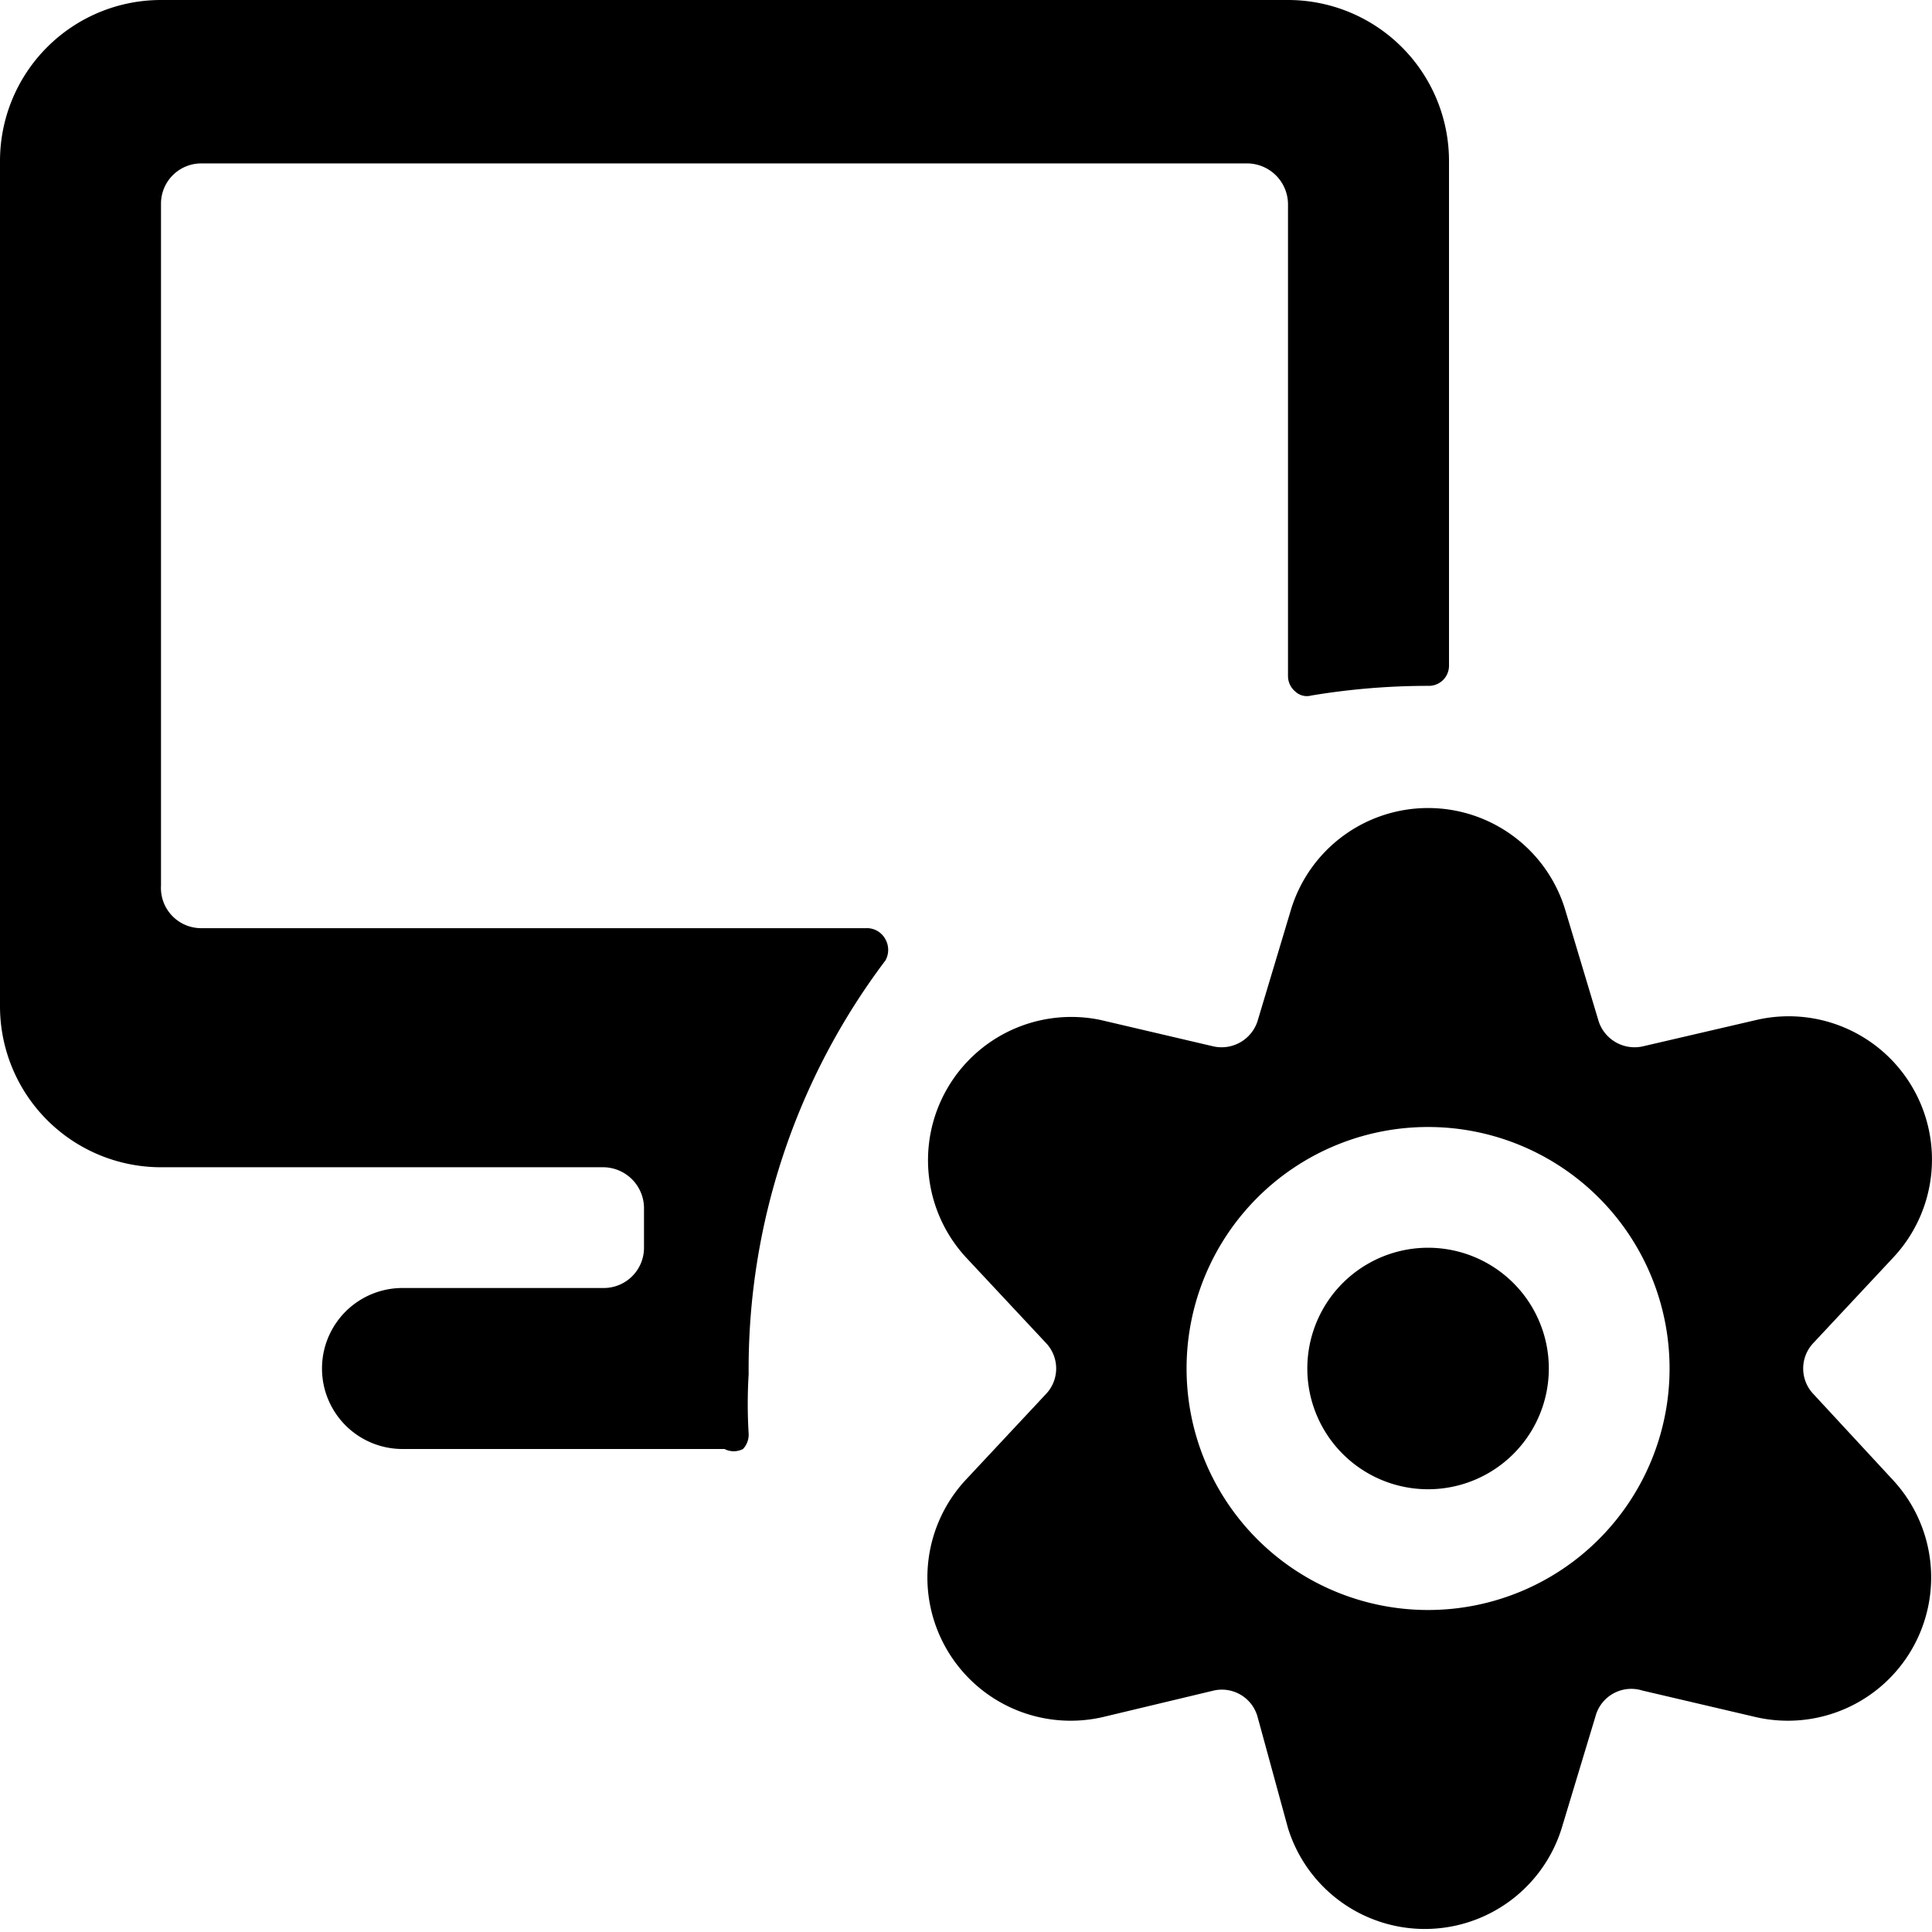
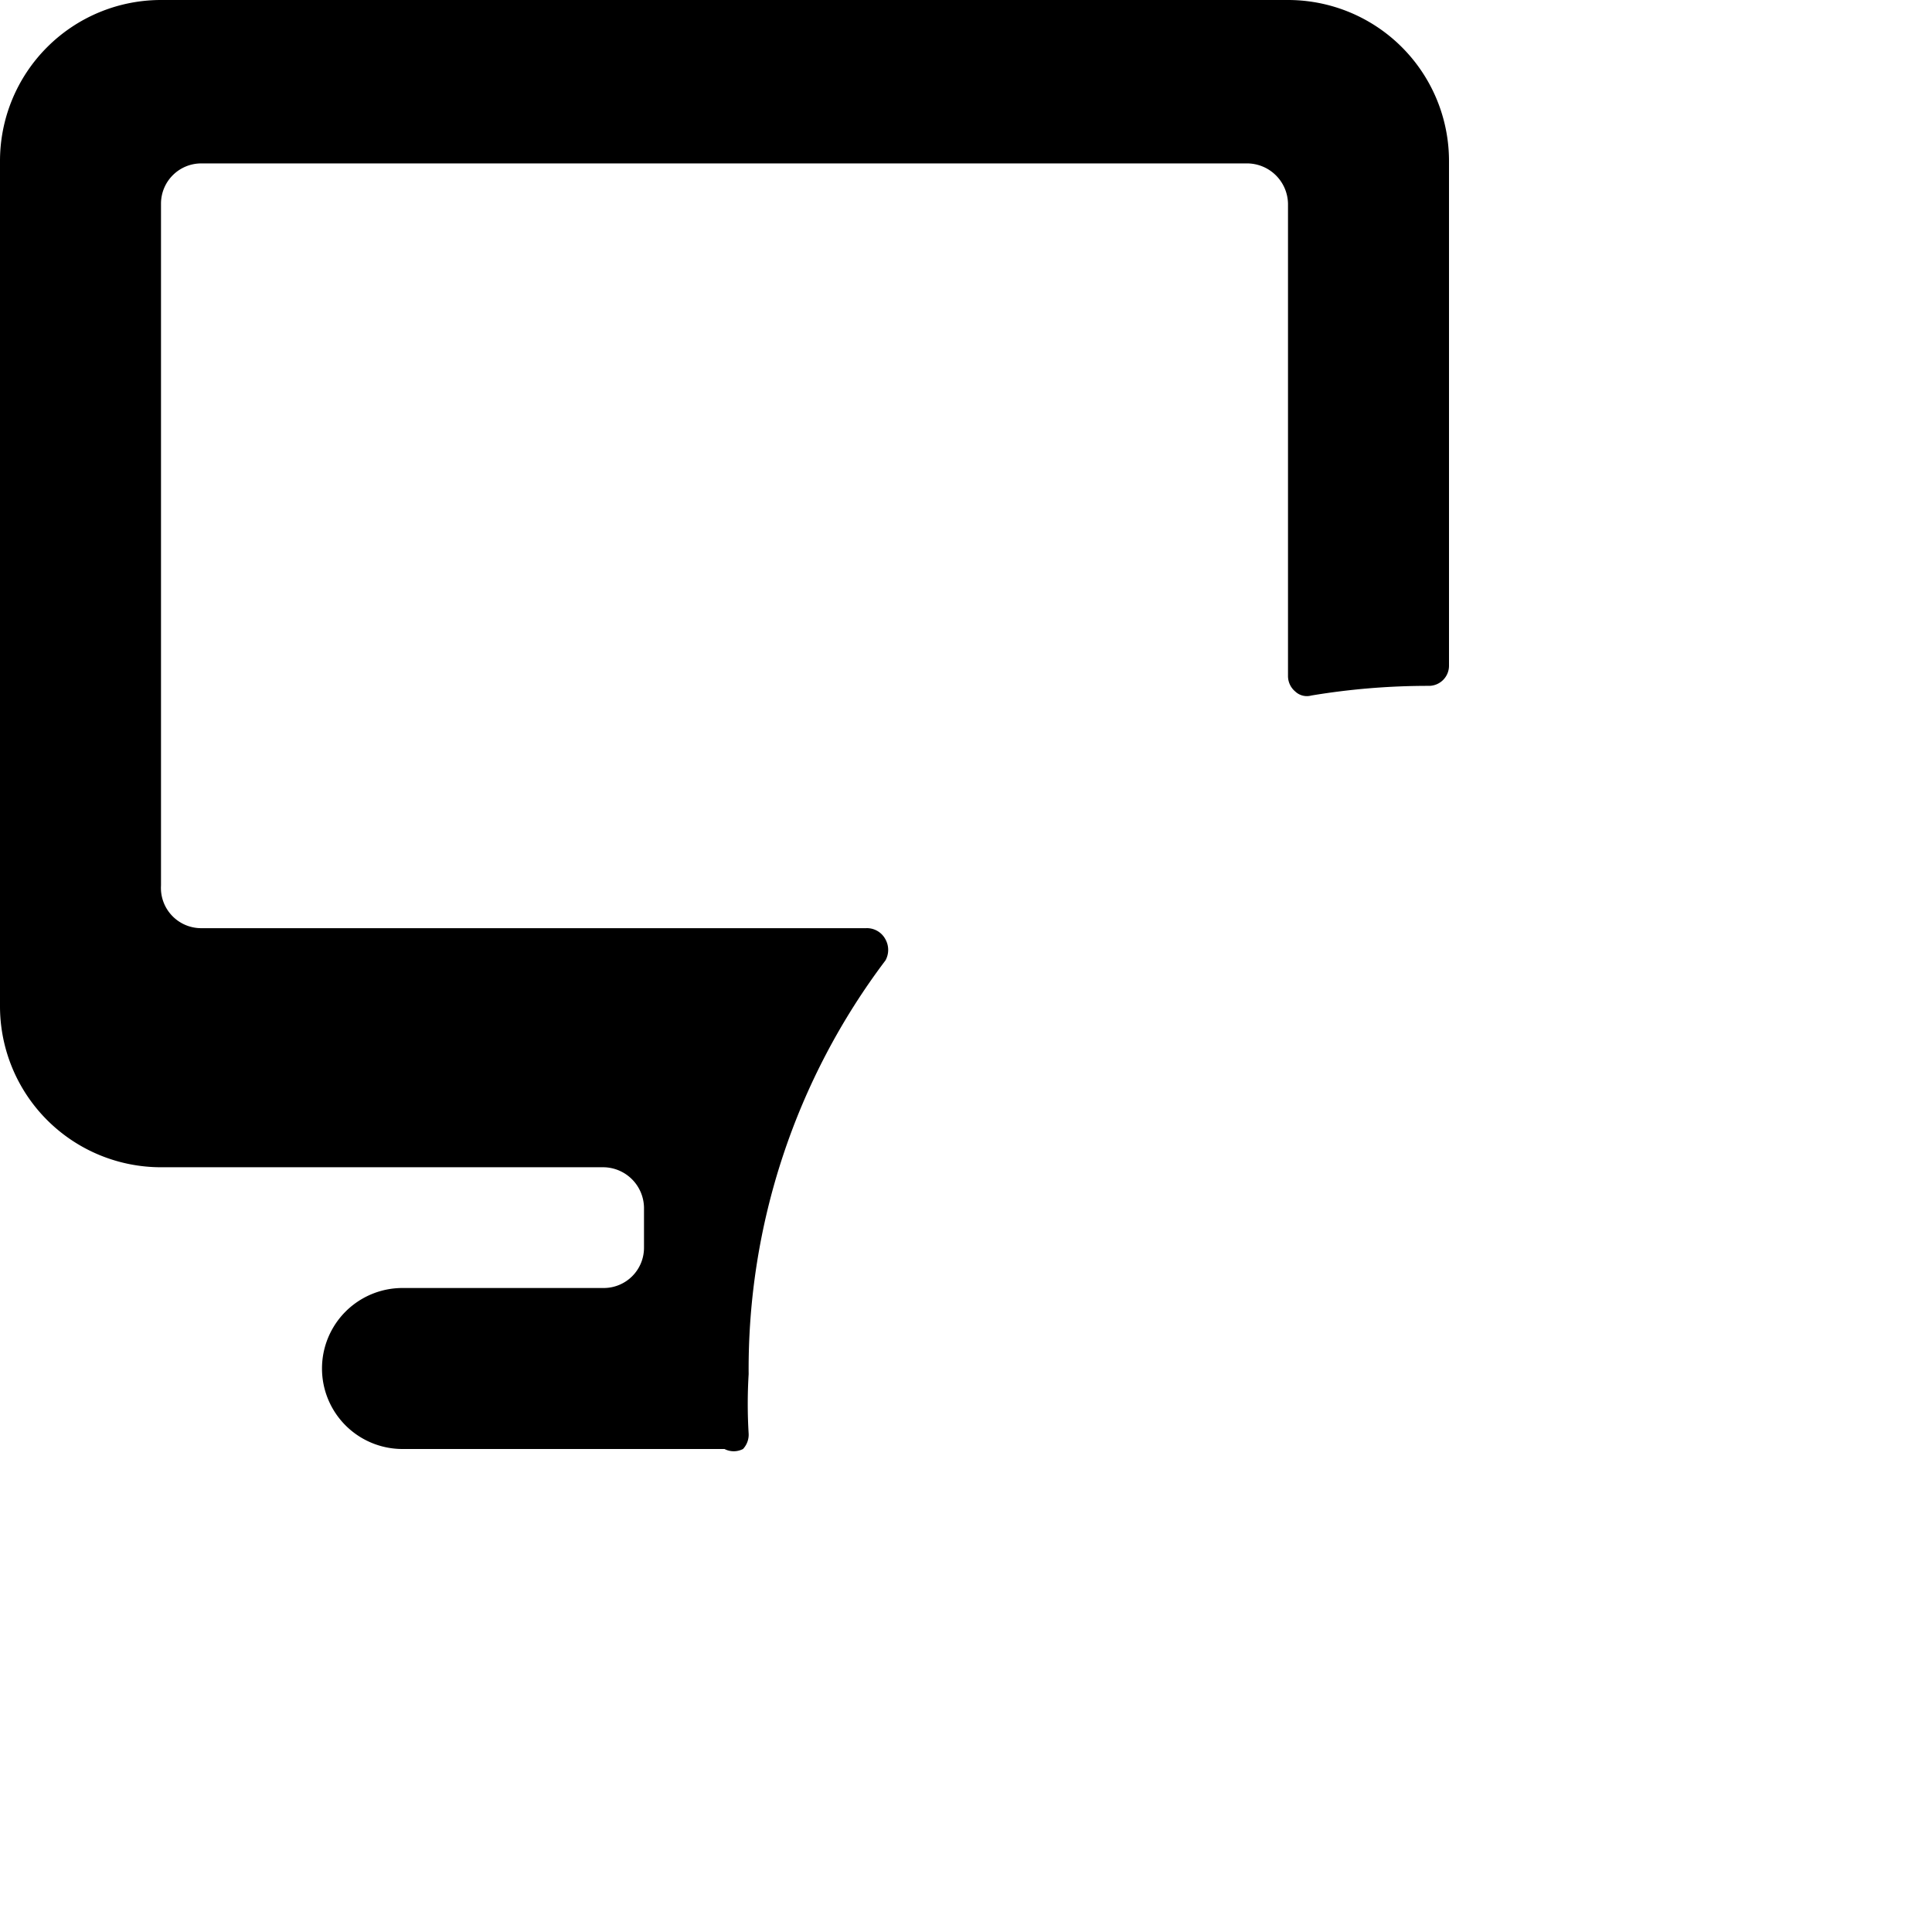
<svg xmlns="http://www.w3.org/2000/svg" viewBox="0 0 24 24">
  <g>
    <path d="M10.76 11.53H2.51A0.5 0.5 0 0 1 2 11V2.53a0.5 0.5 0 0 1 0.5 -0.5h13a0.51 0.51 0 0 1 0.5 0.5V8.4a0.25 0.25 0 0 0 0.09 0.19 0.21 0.21 0 0 0 0.2 0.05 8.81 8.81 0 0 1 1.46 -0.12 0.25 0.25 0 0 0 0.25 -0.25V2a2 2 0 0 0 -2 -2H2a2 2 0 0 0 -2 2v10.5a2 2 0 0 0 2 2h5.5a0.51 0.51 0 0 1 0.5 0.5v0.5a0.5 0.5 0 0 1 -0.5 0.5H5a1 1 0 1 0 0 2h4a0.25 0.25 0 0 0 0.23 0 0.26 0.26 0 0 0 0.07 -0.19 6.12 6.12 0 0 1 0 -0.74 8.42 8.42 0 0 1 1.7 -5.14 0.27 0.27 0 0 0 0 -0.26 0.26 0.26 0 0 0 -0.24 -0.14Z" fill="#000000" stroke-width="1" />
-     <path d="M16.24 17a1.5 1.5 0 1 0 3 0 1.5 1.5 0 1 0 -3 0" fill="#000000" stroke-width="1" />
-     <path d="M22.52 17.31a0.46 0.46 0 0 1 0 -0.62l1 -1.07a1.78 1.78 0 0 0 -1.7 -2.95L20.4 13a0.47 0.47 0 0 1 -0.54 -0.31l-0.42 -1.4a1.78 1.78 0 0 0 -3.4 0l-0.42 1.4a0.47 0.47 0 0 1 -0.54 0.31l-1.41 -0.33A1.78 1.78 0 0 0 12 15.62l1 1.07a0.46 0.46 0 0 1 0 0.62l-1 1.07a1.78 1.78 0 0 0 1.7 2.95l1.38 -0.33a0.46 0.46 0 0 1 0.54 0.32l0.38 1.39a1.78 1.78 0 0 0 3.4 0l0.42 -1.39a0.46 0.46 0 0 1 0.58 -0.32l1.41 0.33a1.78 1.78 0 0 0 1.7 -2.95ZM17.74 20a3 3 0 1 1 3 -3 3 3 0 0 1 -3 3Z" fill="#000000" stroke-width="1" />
  </g>
</svg>